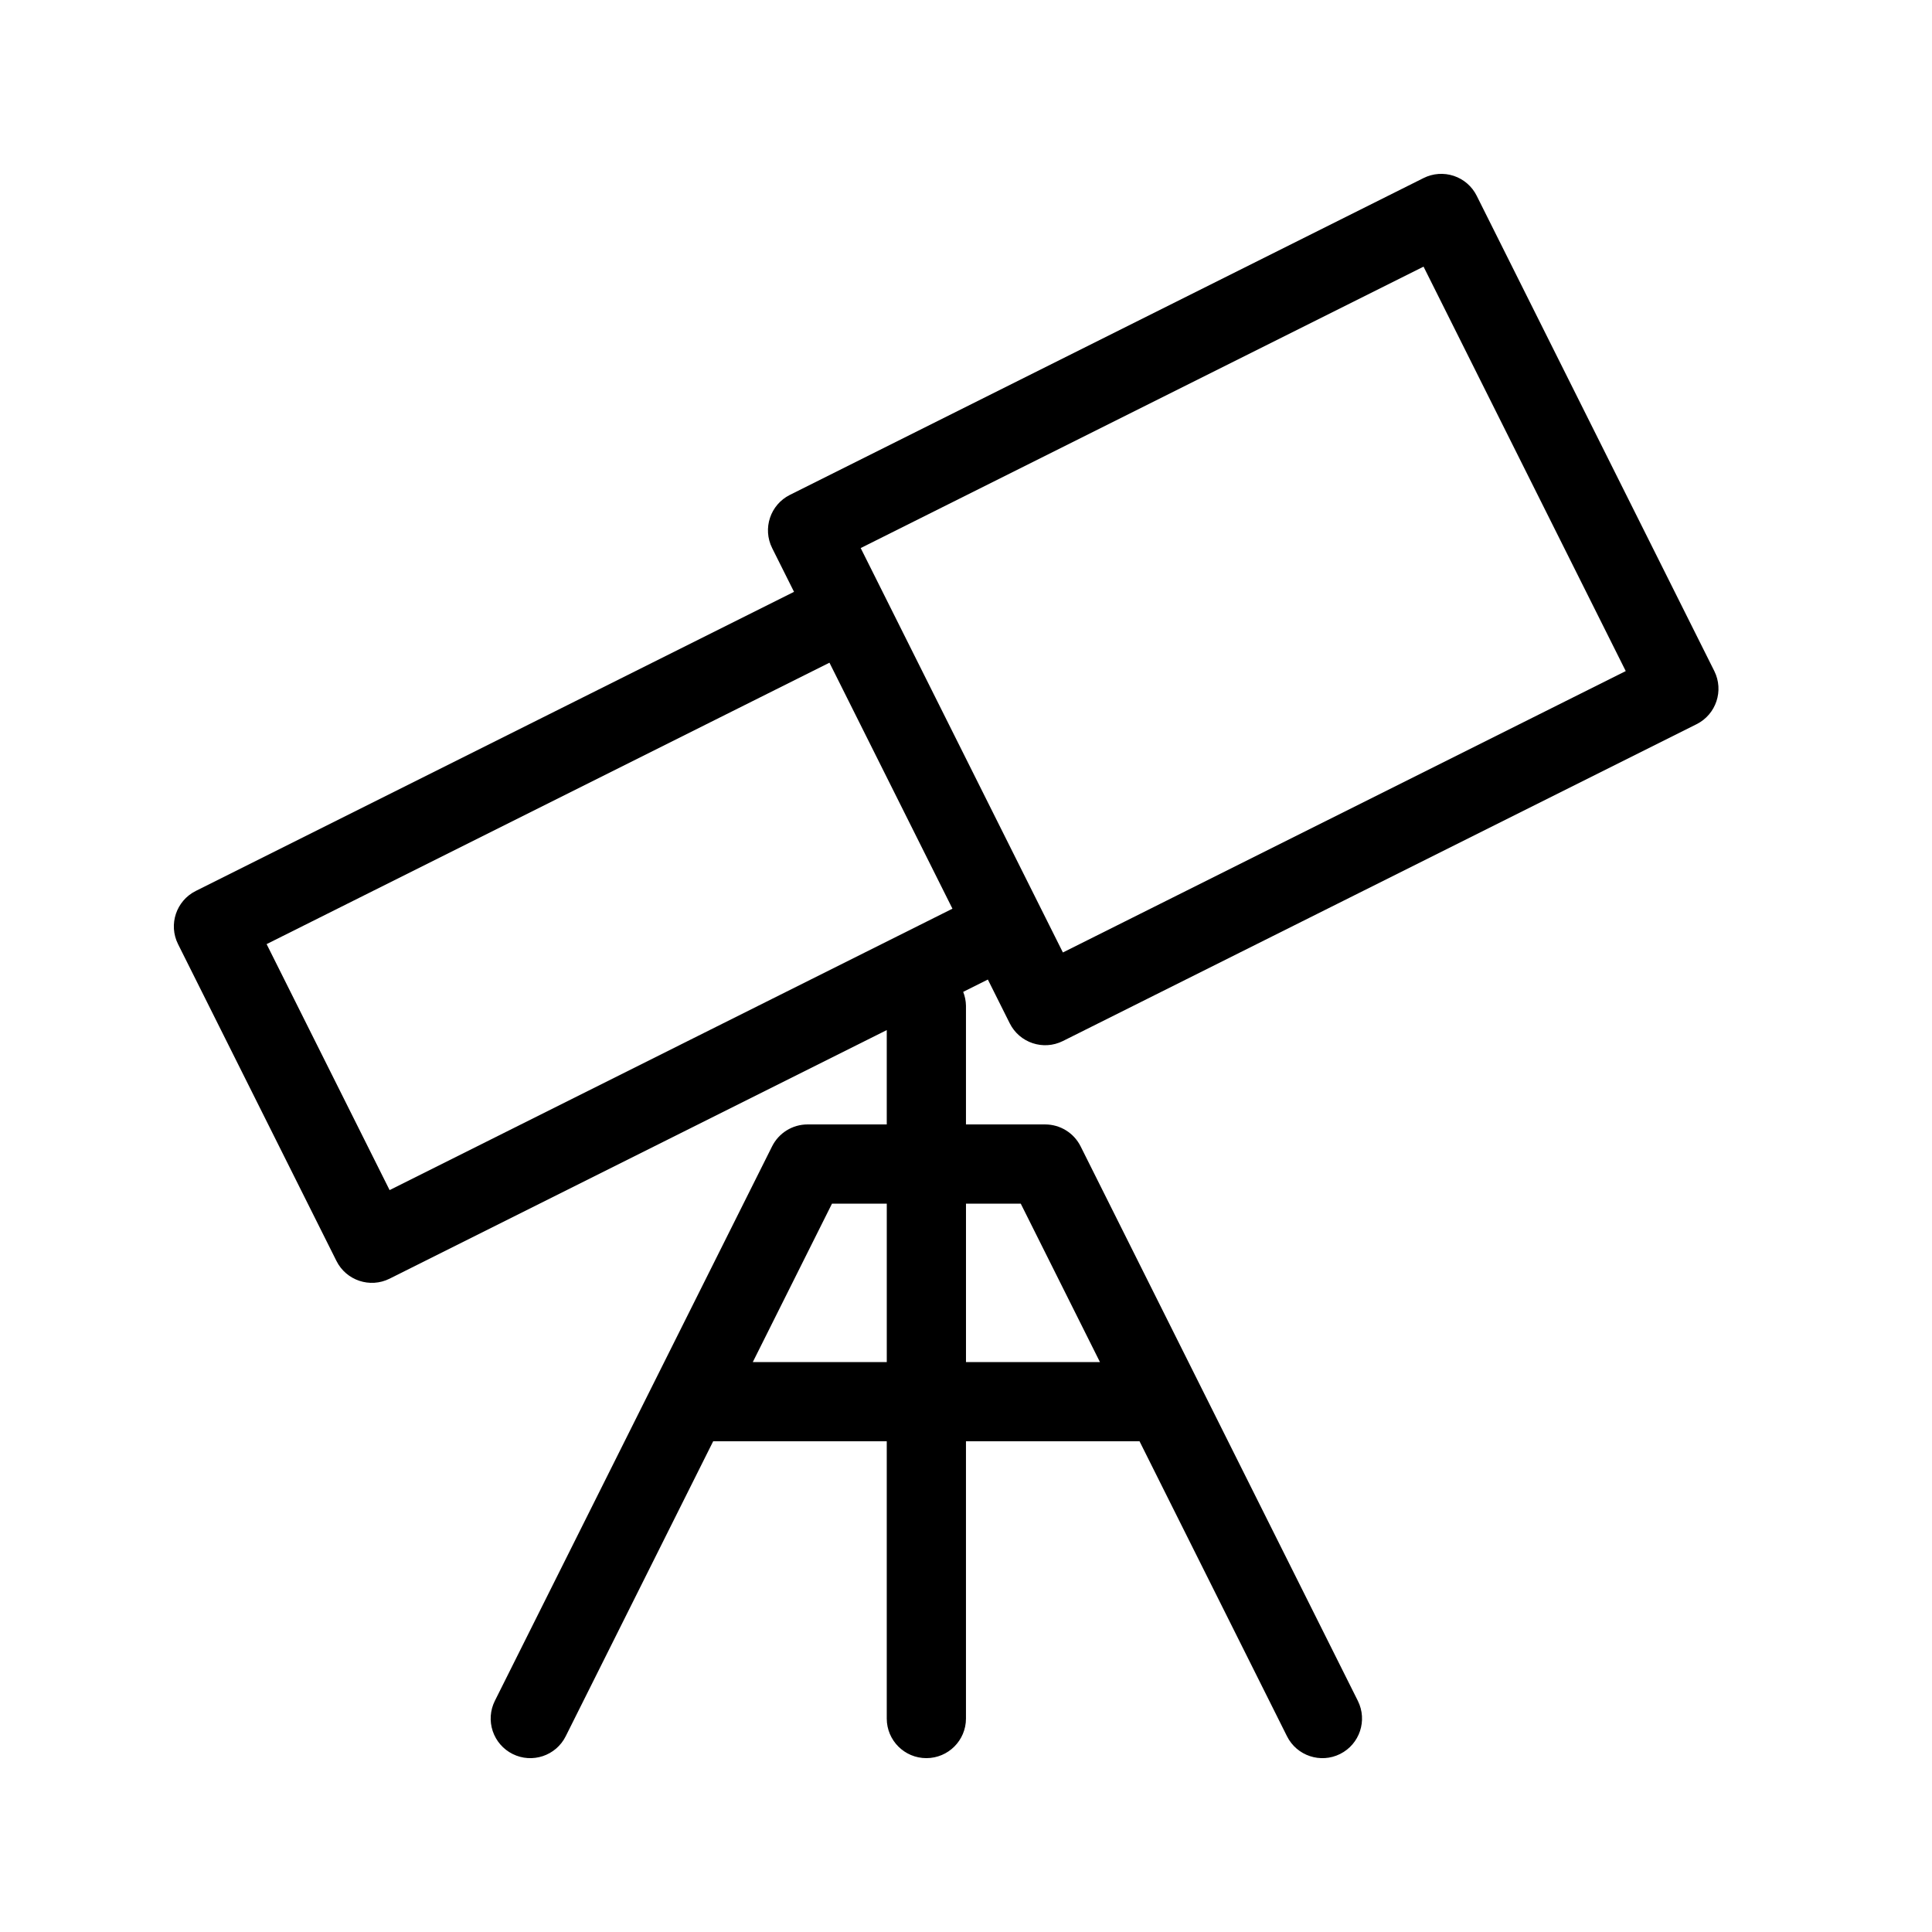
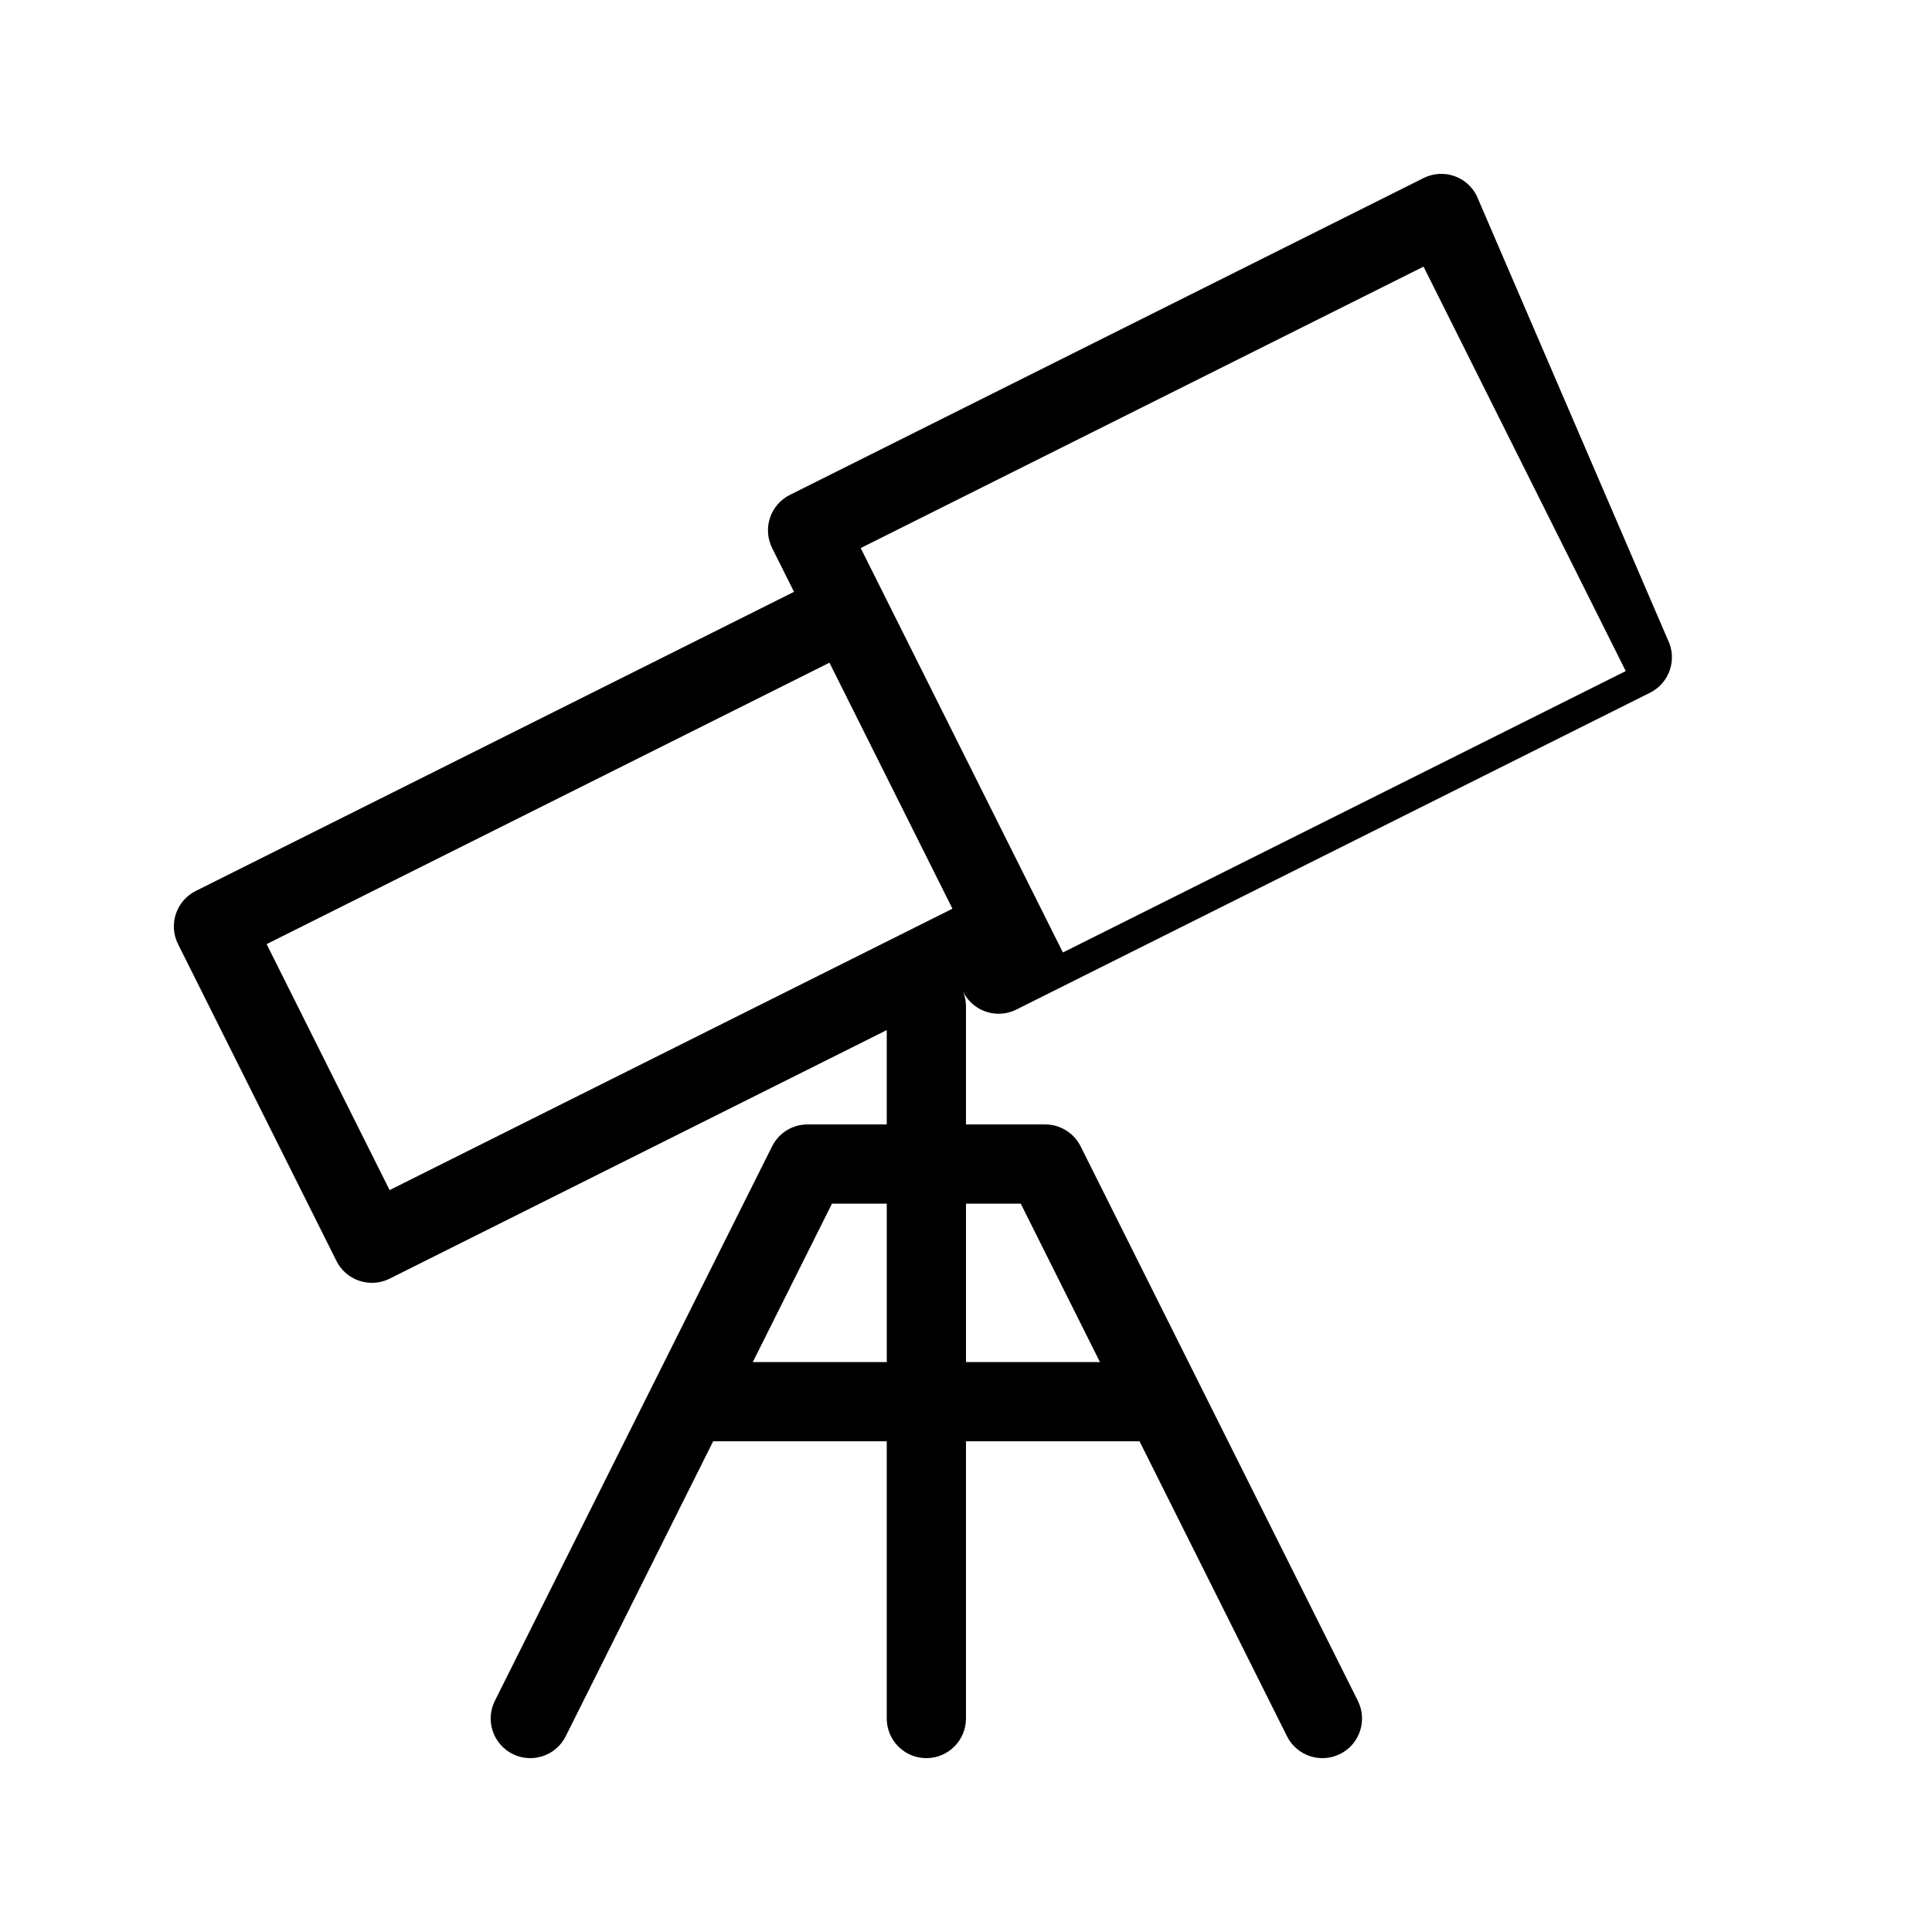
<svg xmlns="http://www.w3.org/2000/svg" fill="#000000" width="800px" height="800px" version="1.1" viewBox="144 144 512 512">
-   <path d="m535.34 195.88c-1.242-2.492-3.426-4.387-6.066-5.269-2.644-0.879-5.527-0.672-8.016 0.574l-167.94 83.969c-5.18 2.598-7.281 8.898-4.695 14.086l5.801 11.602-158.55 79.273c-5.18 2.598-7.281 8.898-4.695 14.082l41.984 83.969c2.594 5.184 8.898 7.285 14.086 4.695l131.75-65.875v25h-20.992c-3.977 0.004-7.609 2.246-9.391 5.801l-73.473 146.95c-1.246 2.488-1.449 5.371-0.57 8.012 0.883 2.641 2.777 4.824 5.266 6.07 5.184 2.594 11.492 0.492 14.082-4.695l39.078-78.168h46v73.473c0 5.797 4.699 10.496 10.496 10.496s10.496-4.699 10.496-10.496v-73.473h45.996l39.078 78.168c2.594 5.188 8.898 7.289 14.082 4.695 5.188-2.594 7.289-8.898 4.695-14.082l-73.473-146.95c-1.781-3.555-5.414-5.797-9.387-5.801h-20.992v-31.488c-0.027-1.25-0.273-2.484-0.734-3.644l6.535-3.266 5.801 11.602c2.594 5.184 8.898 7.285 14.082 4.695l167.94-83.969c5.18-2.594 7.281-8.895 4.695-14.082zm-191.84 309.08 20.988-41.984 14.516 0.004v41.984zm71.008-41.984 20.988 41.984h-35.5v-41.98zm-167.26-3.586-32.594-65.191 149.16-74.578 32.594 65.191zm178.43-62.977-53.586-107.17 149.16-74.582 53.586 107.18z" />
+   <path d="m535.34 195.88c-1.242-2.492-3.426-4.387-6.066-5.269-2.644-0.879-5.527-0.672-8.016 0.574l-167.94 83.969c-5.18 2.598-7.281 8.898-4.695 14.086l5.801 11.602-158.55 79.273c-5.18 2.598-7.281 8.898-4.695 14.082l41.984 83.969c2.594 5.184 8.898 7.285 14.086 4.695l131.75-65.875v25h-20.992c-3.977 0.004-7.609 2.246-9.391 5.801l-73.473 146.95c-1.246 2.488-1.449 5.371-0.57 8.012 0.883 2.641 2.777 4.824 5.266 6.07 5.184 2.594 11.492 0.492 14.082-4.695l39.078-78.168h46v73.473c0 5.797 4.699 10.496 10.496 10.496s10.496-4.699 10.496-10.496v-73.473h45.996l39.078 78.168c2.594 5.188 8.898 7.289 14.082 4.695 5.188-2.594 7.289-8.898 4.695-14.082l-73.473-146.95c-1.781-3.555-5.414-5.797-9.387-5.801h-20.992v-31.488c-0.027-1.25-0.273-2.484-0.734-3.644c2.594 5.184 8.898 7.285 14.082 4.695l167.94-83.969c5.18-2.594 7.281-8.895 4.695-14.082zm-191.84 309.08 20.988-41.984 14.516 0.004v41.984zm71.008-41.984 20.988 41.984h-35.5v-41.98zm-167.26-3.586-32.594-65.191 149.16-74.578 32.594 65.191zm178.43-62.977-53.586-107.17 149.16-74.582 53.586 107.18z" />
</svg>